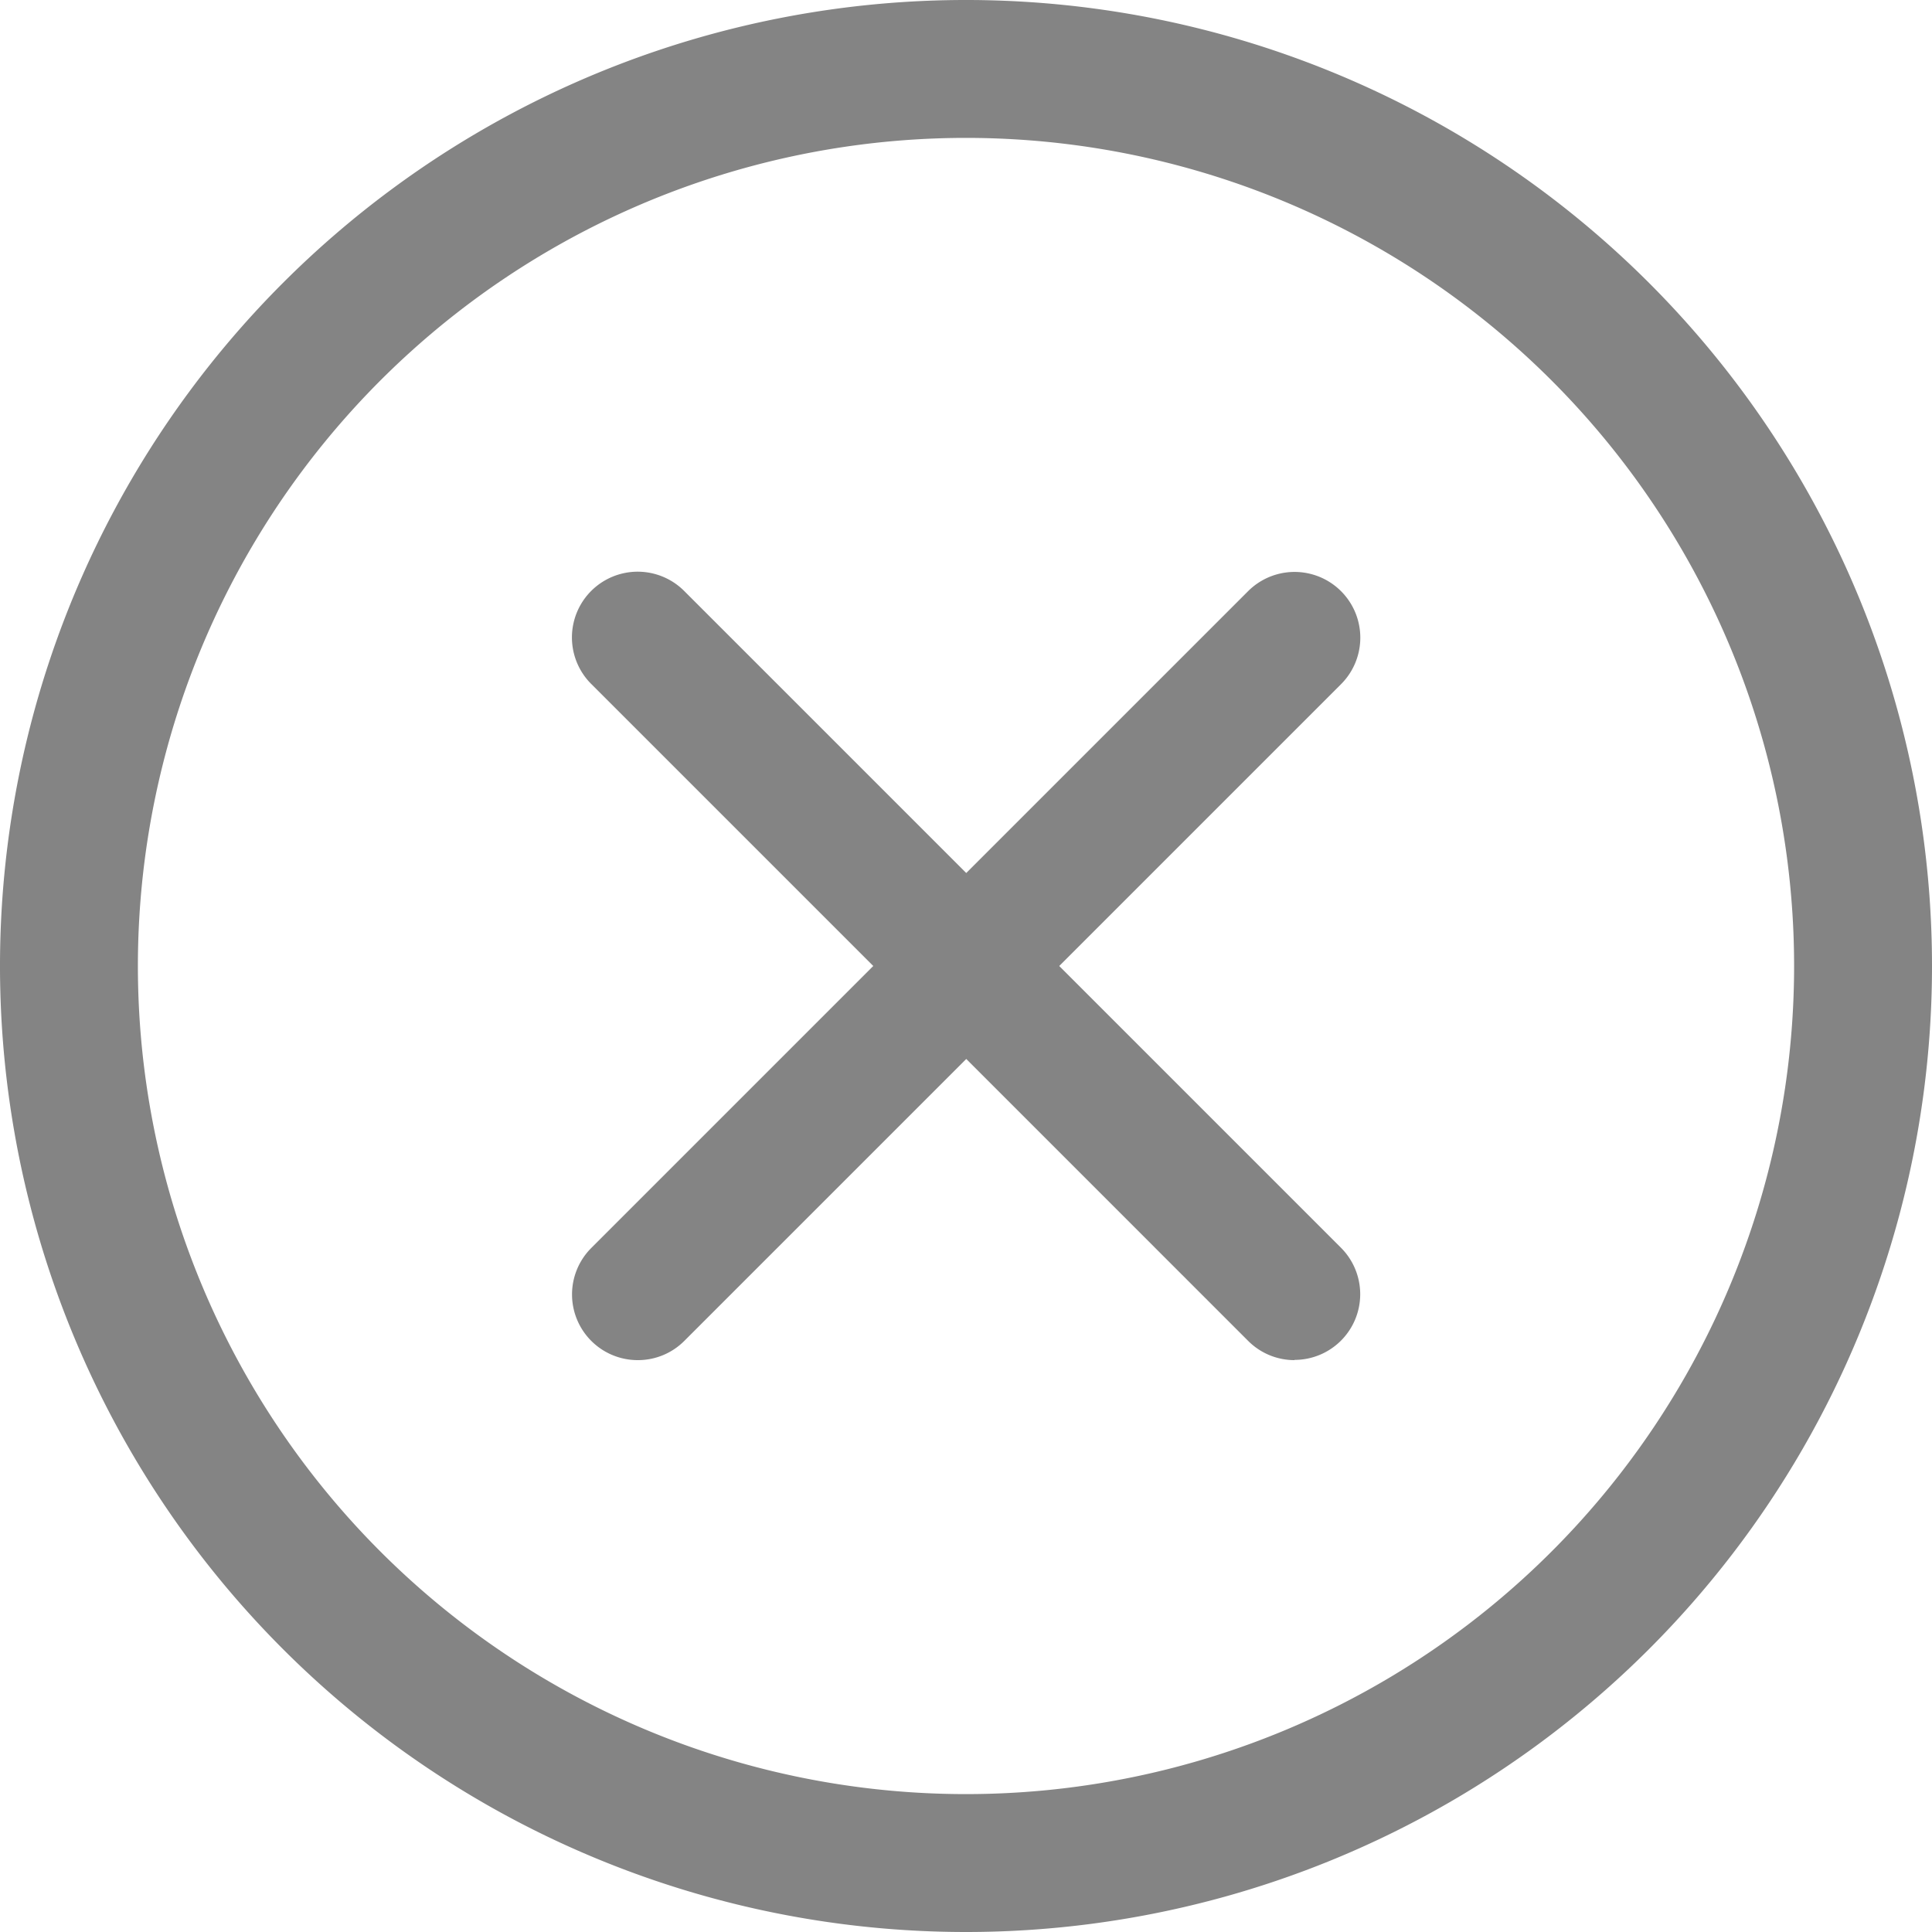
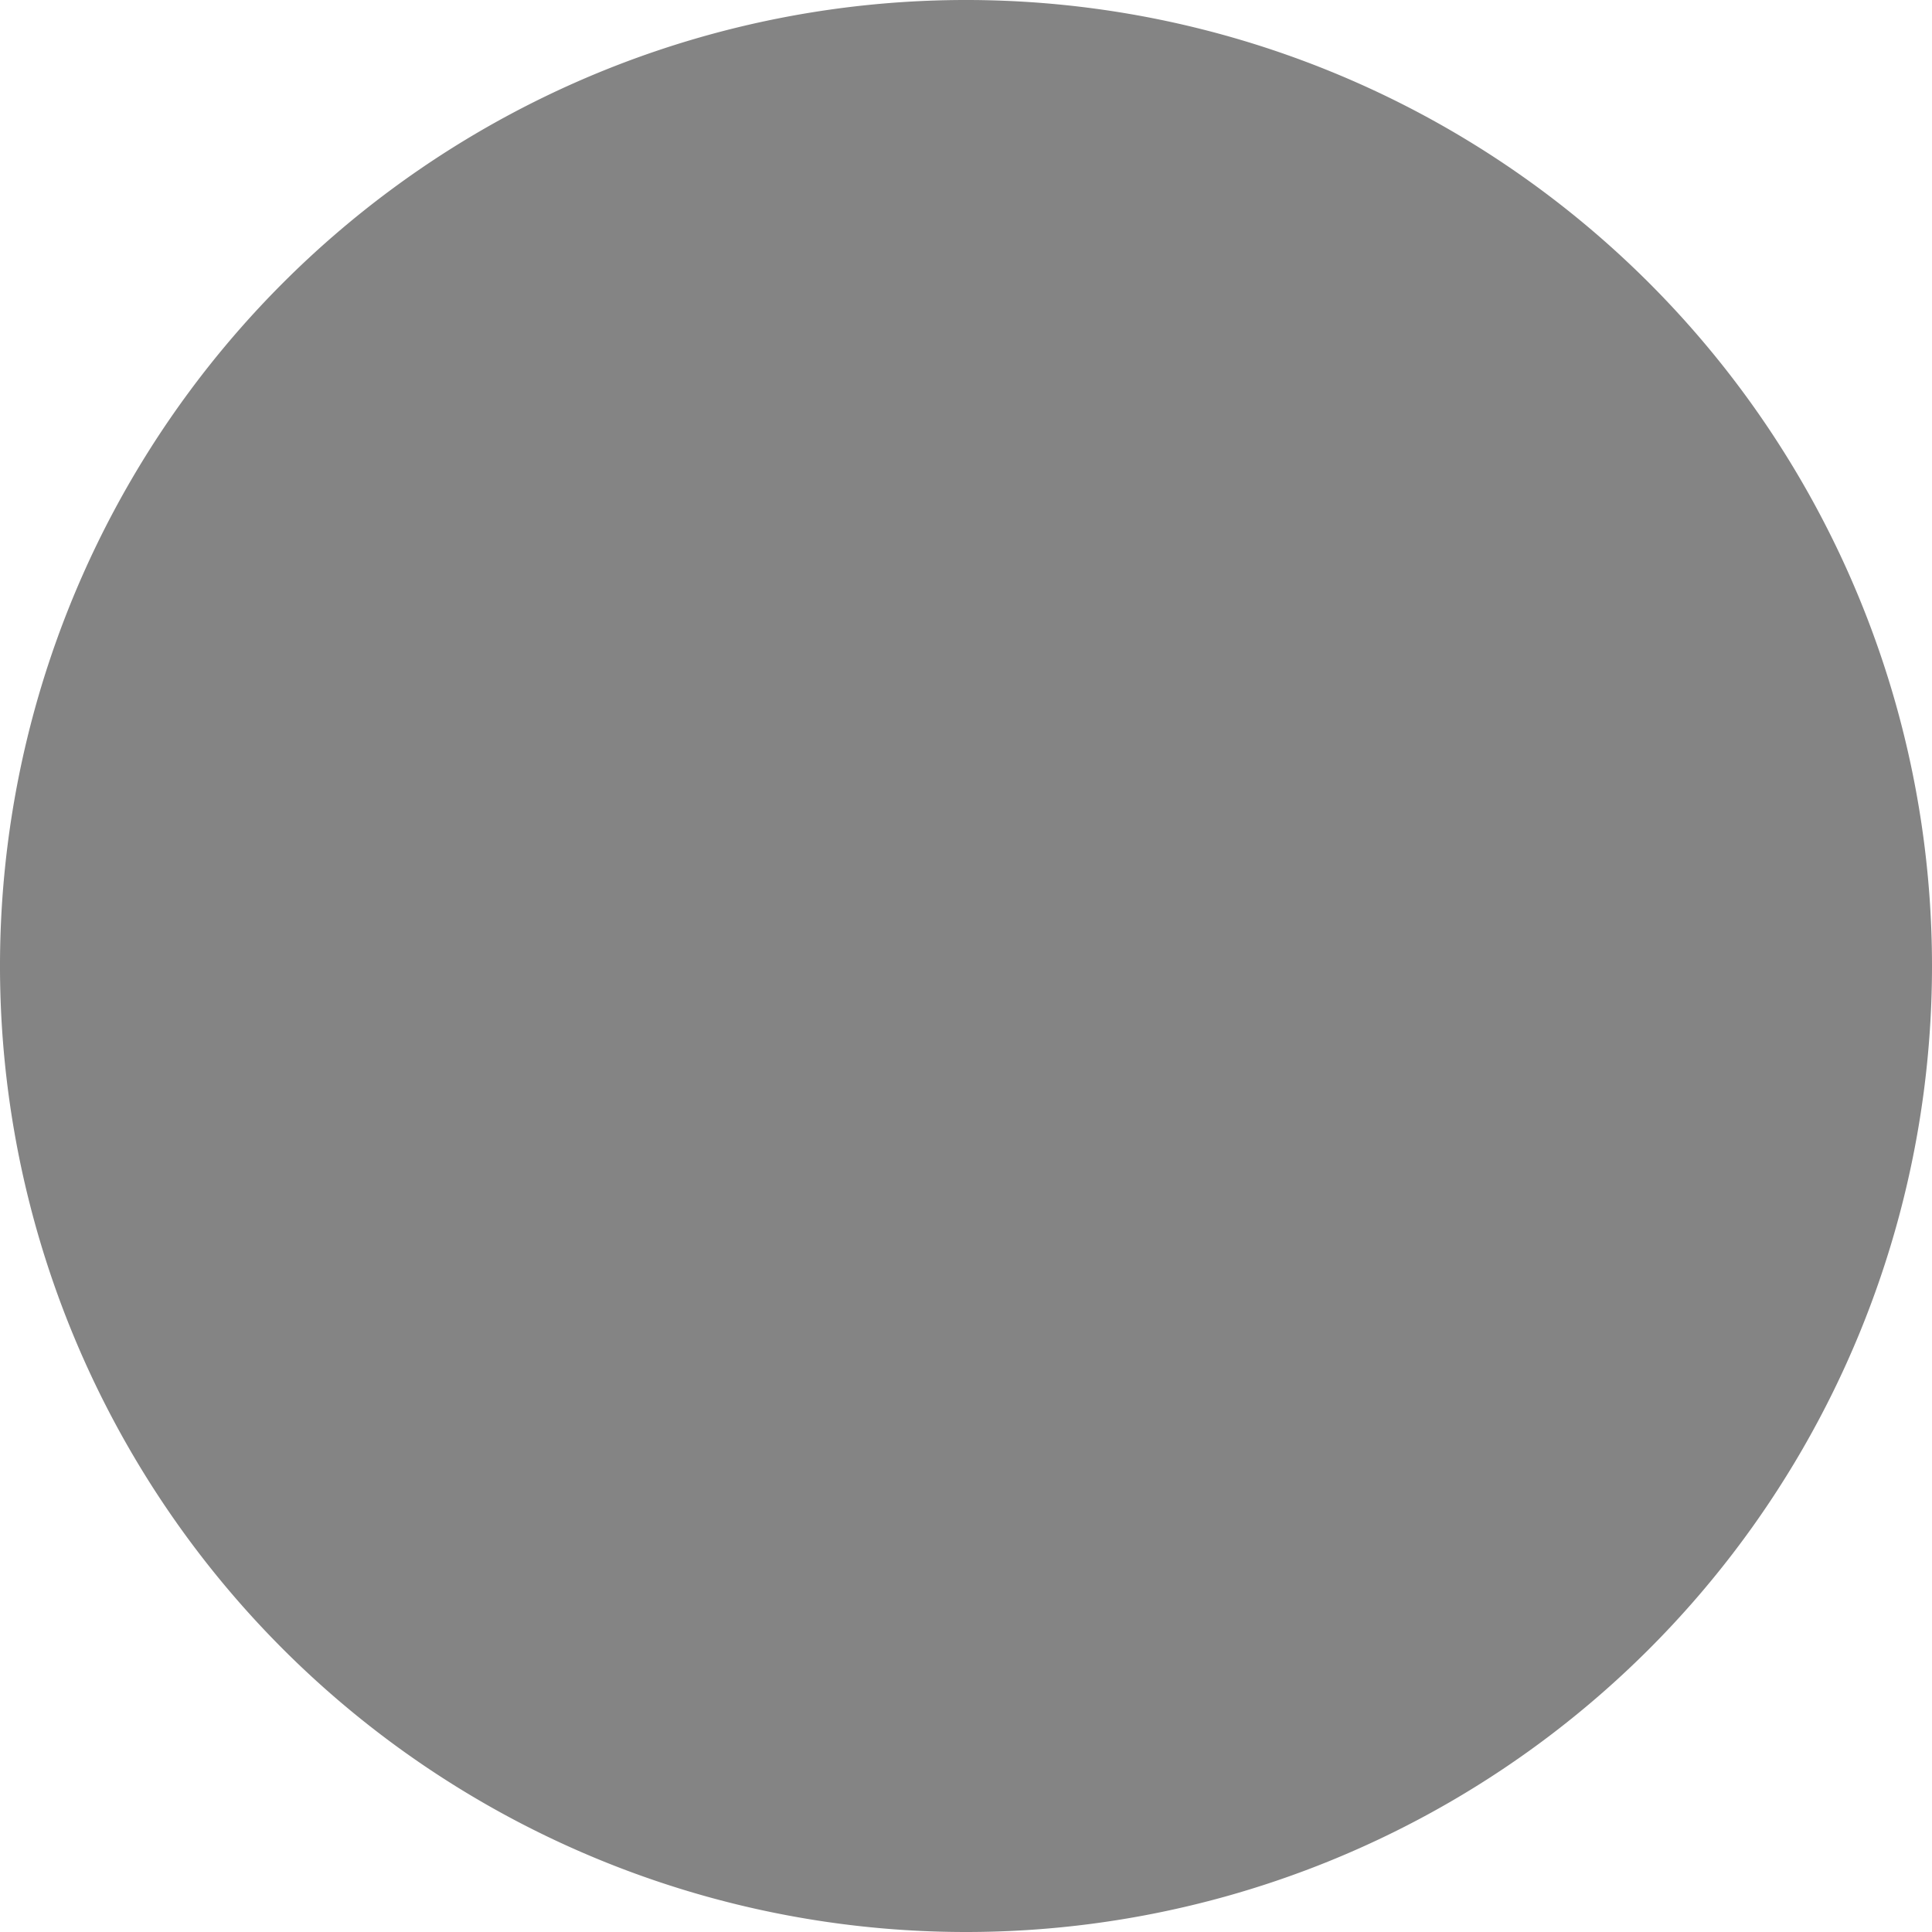
<svg xmlns="http://www.w3.org/2000/svg" id="Layer_1" data-name="Layer 1" viewBox="0 0 80 80">
  <defs>
    <style>.cls-1{fill:#848484;}</style>
  </defs>
  <title>ketthuc_pu_ic</title>
  <g id="x-mark">
-     <path id="Path_68806" data-name="Path 68806" class="cls-1" d="M40,80A40,40,0,1,1,80,40,40,40,0,0,1,40,80ZM40,5.71A34.29,34.29,0,1,0,74.29,40,34.29,34.29,0,0,0,40,5.71Z" />
-     <path id="Path_68807" data-name="Path 68807" class="cls-1" d="M53.6,56.32a2.71,2.71,0,0,1-1.92-.8l-27.2-27.2a2.72,2.72,0,0,1,3.85-3.85l27.2,27.2a2.72,2.72,0,0,1-1.92,4.64Z" />
-     <path id="Path_68808" data-name="Path 68808" class="cls-1" d="M26.4,56.32a2.72,2.72,0,0,1-1.92-4.64l27.2-27.2a2.72,2.72,0,0,1,3.85,3.85l-27.2,27.2A2.71,2.71,0,0,1,26.4,56.32Z" />
+     <path id="Path_68806" data-name="Path 68806" class="cls-1" d="M40,80A40,40,0,1,1,80,40,40,40,0,0,1,40,80ZM40,5.71Z" />
  </g>
</svg>